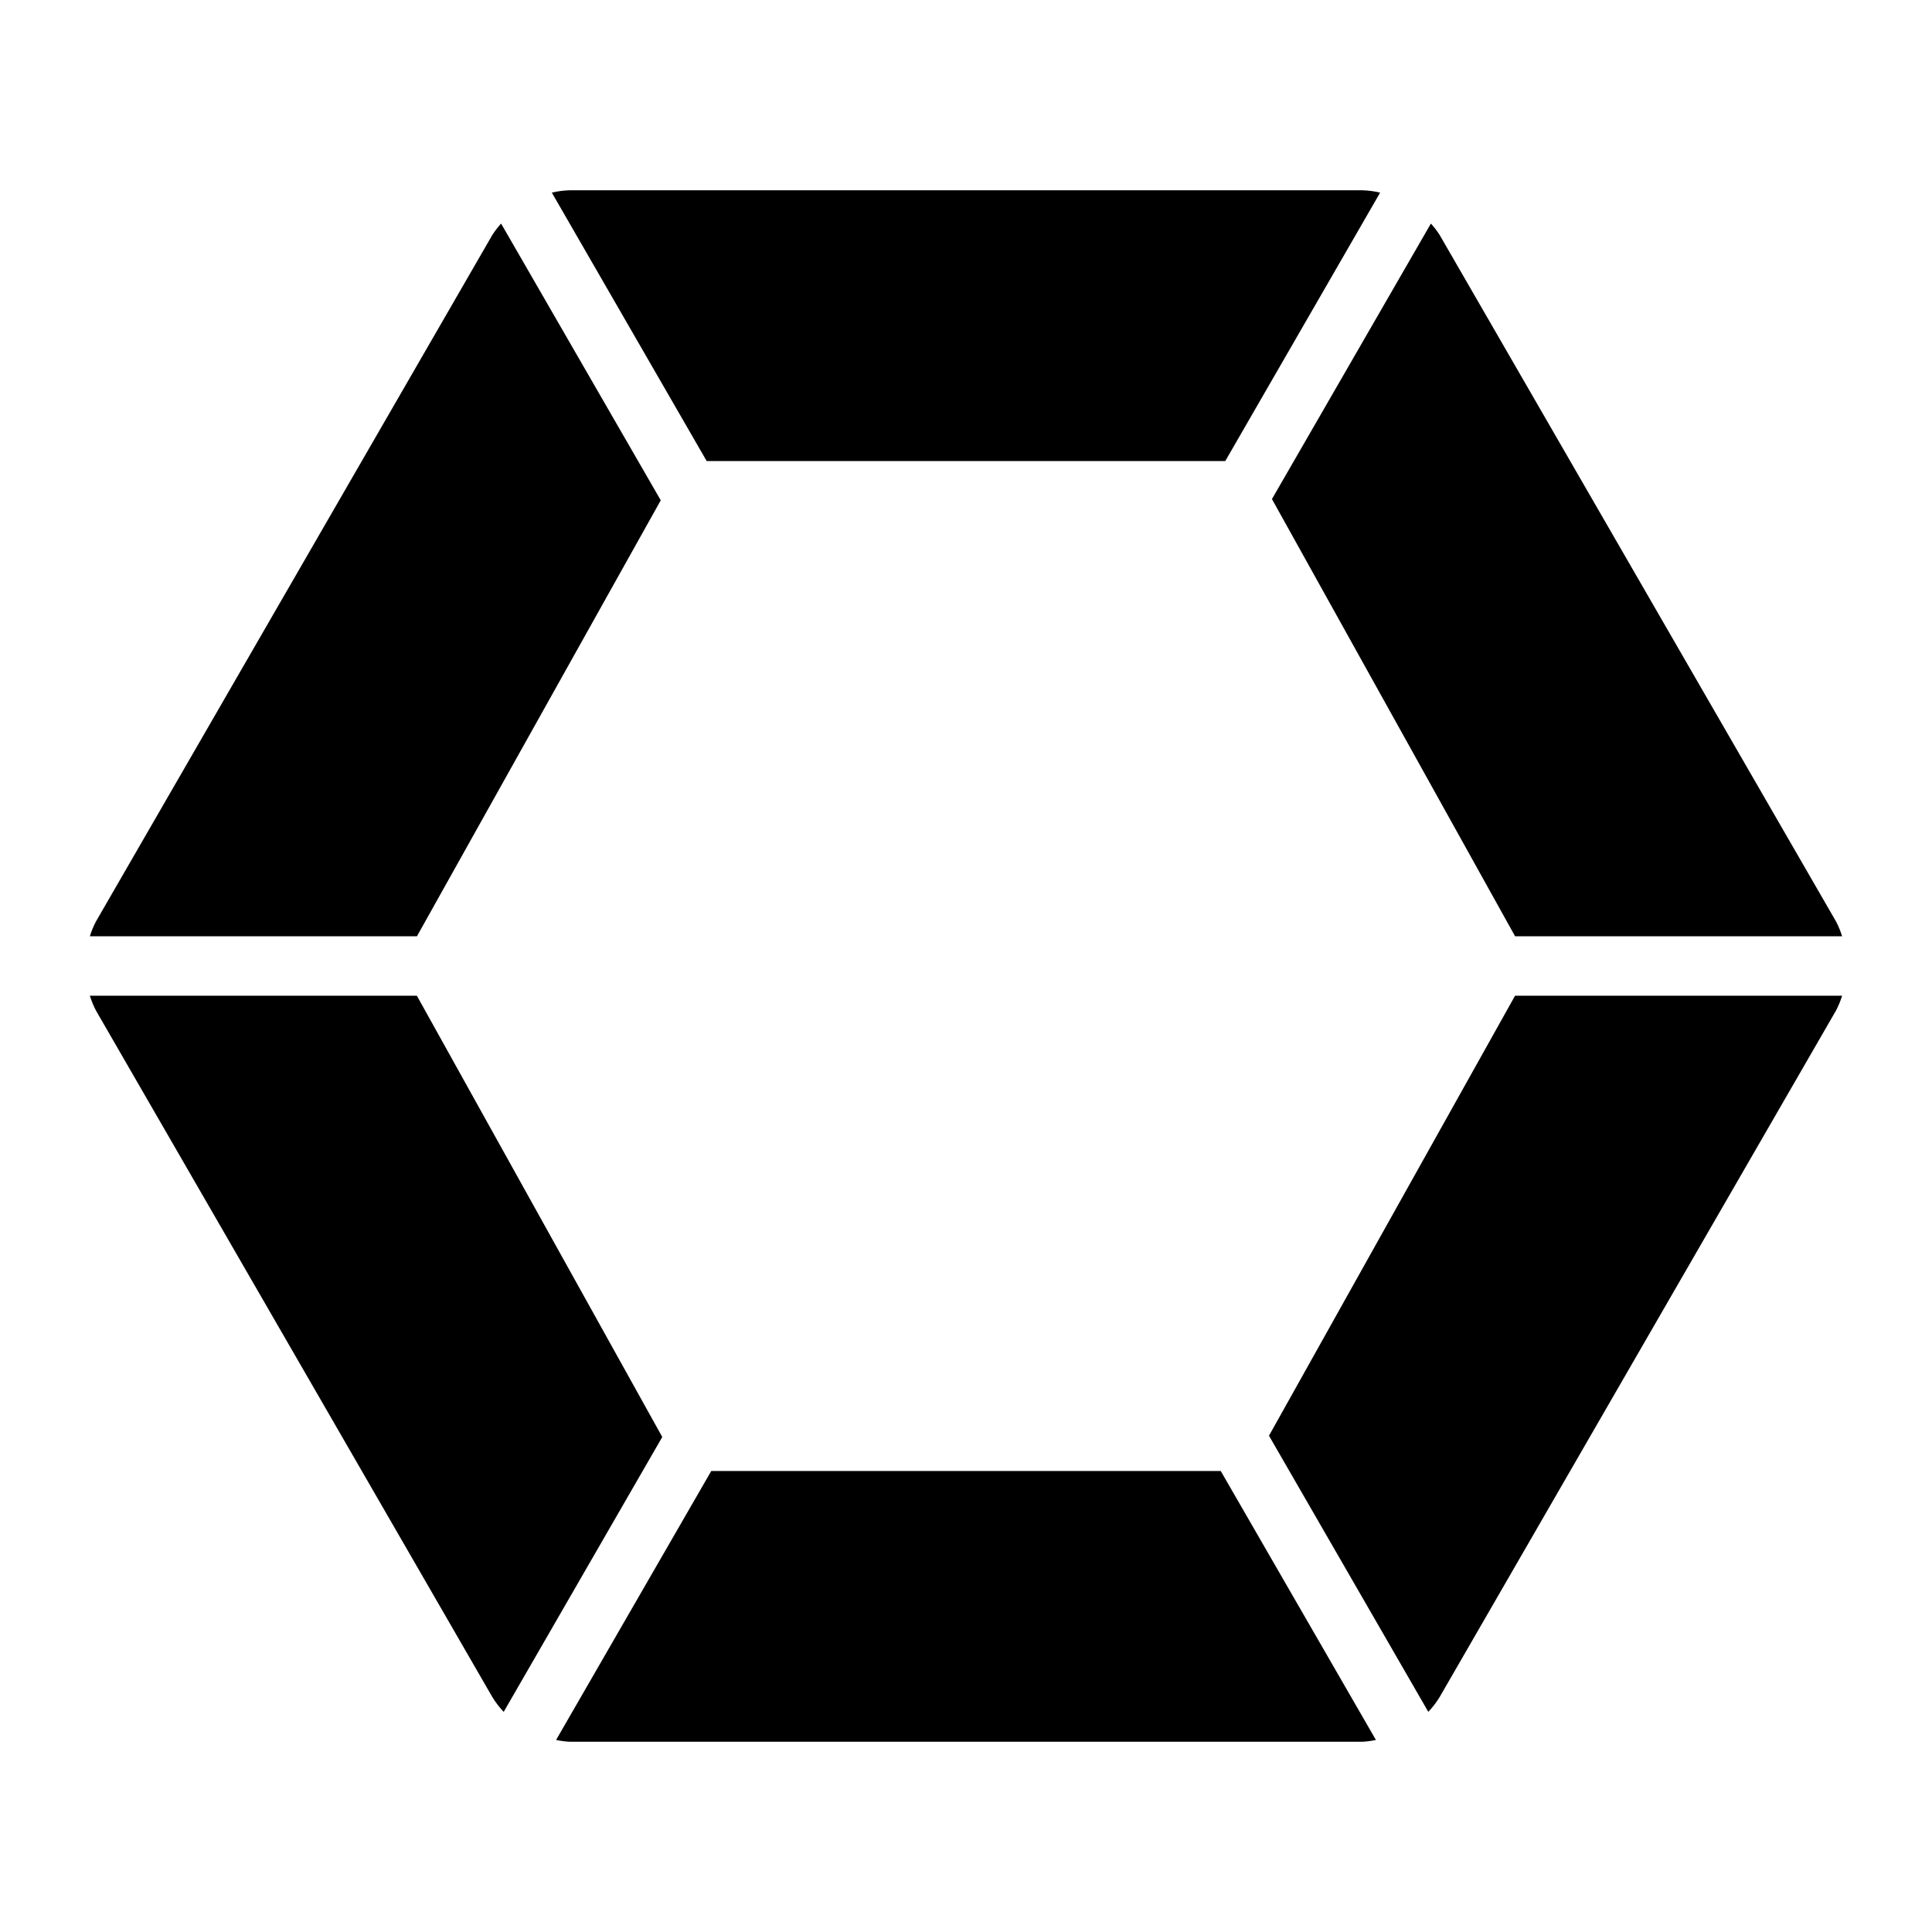
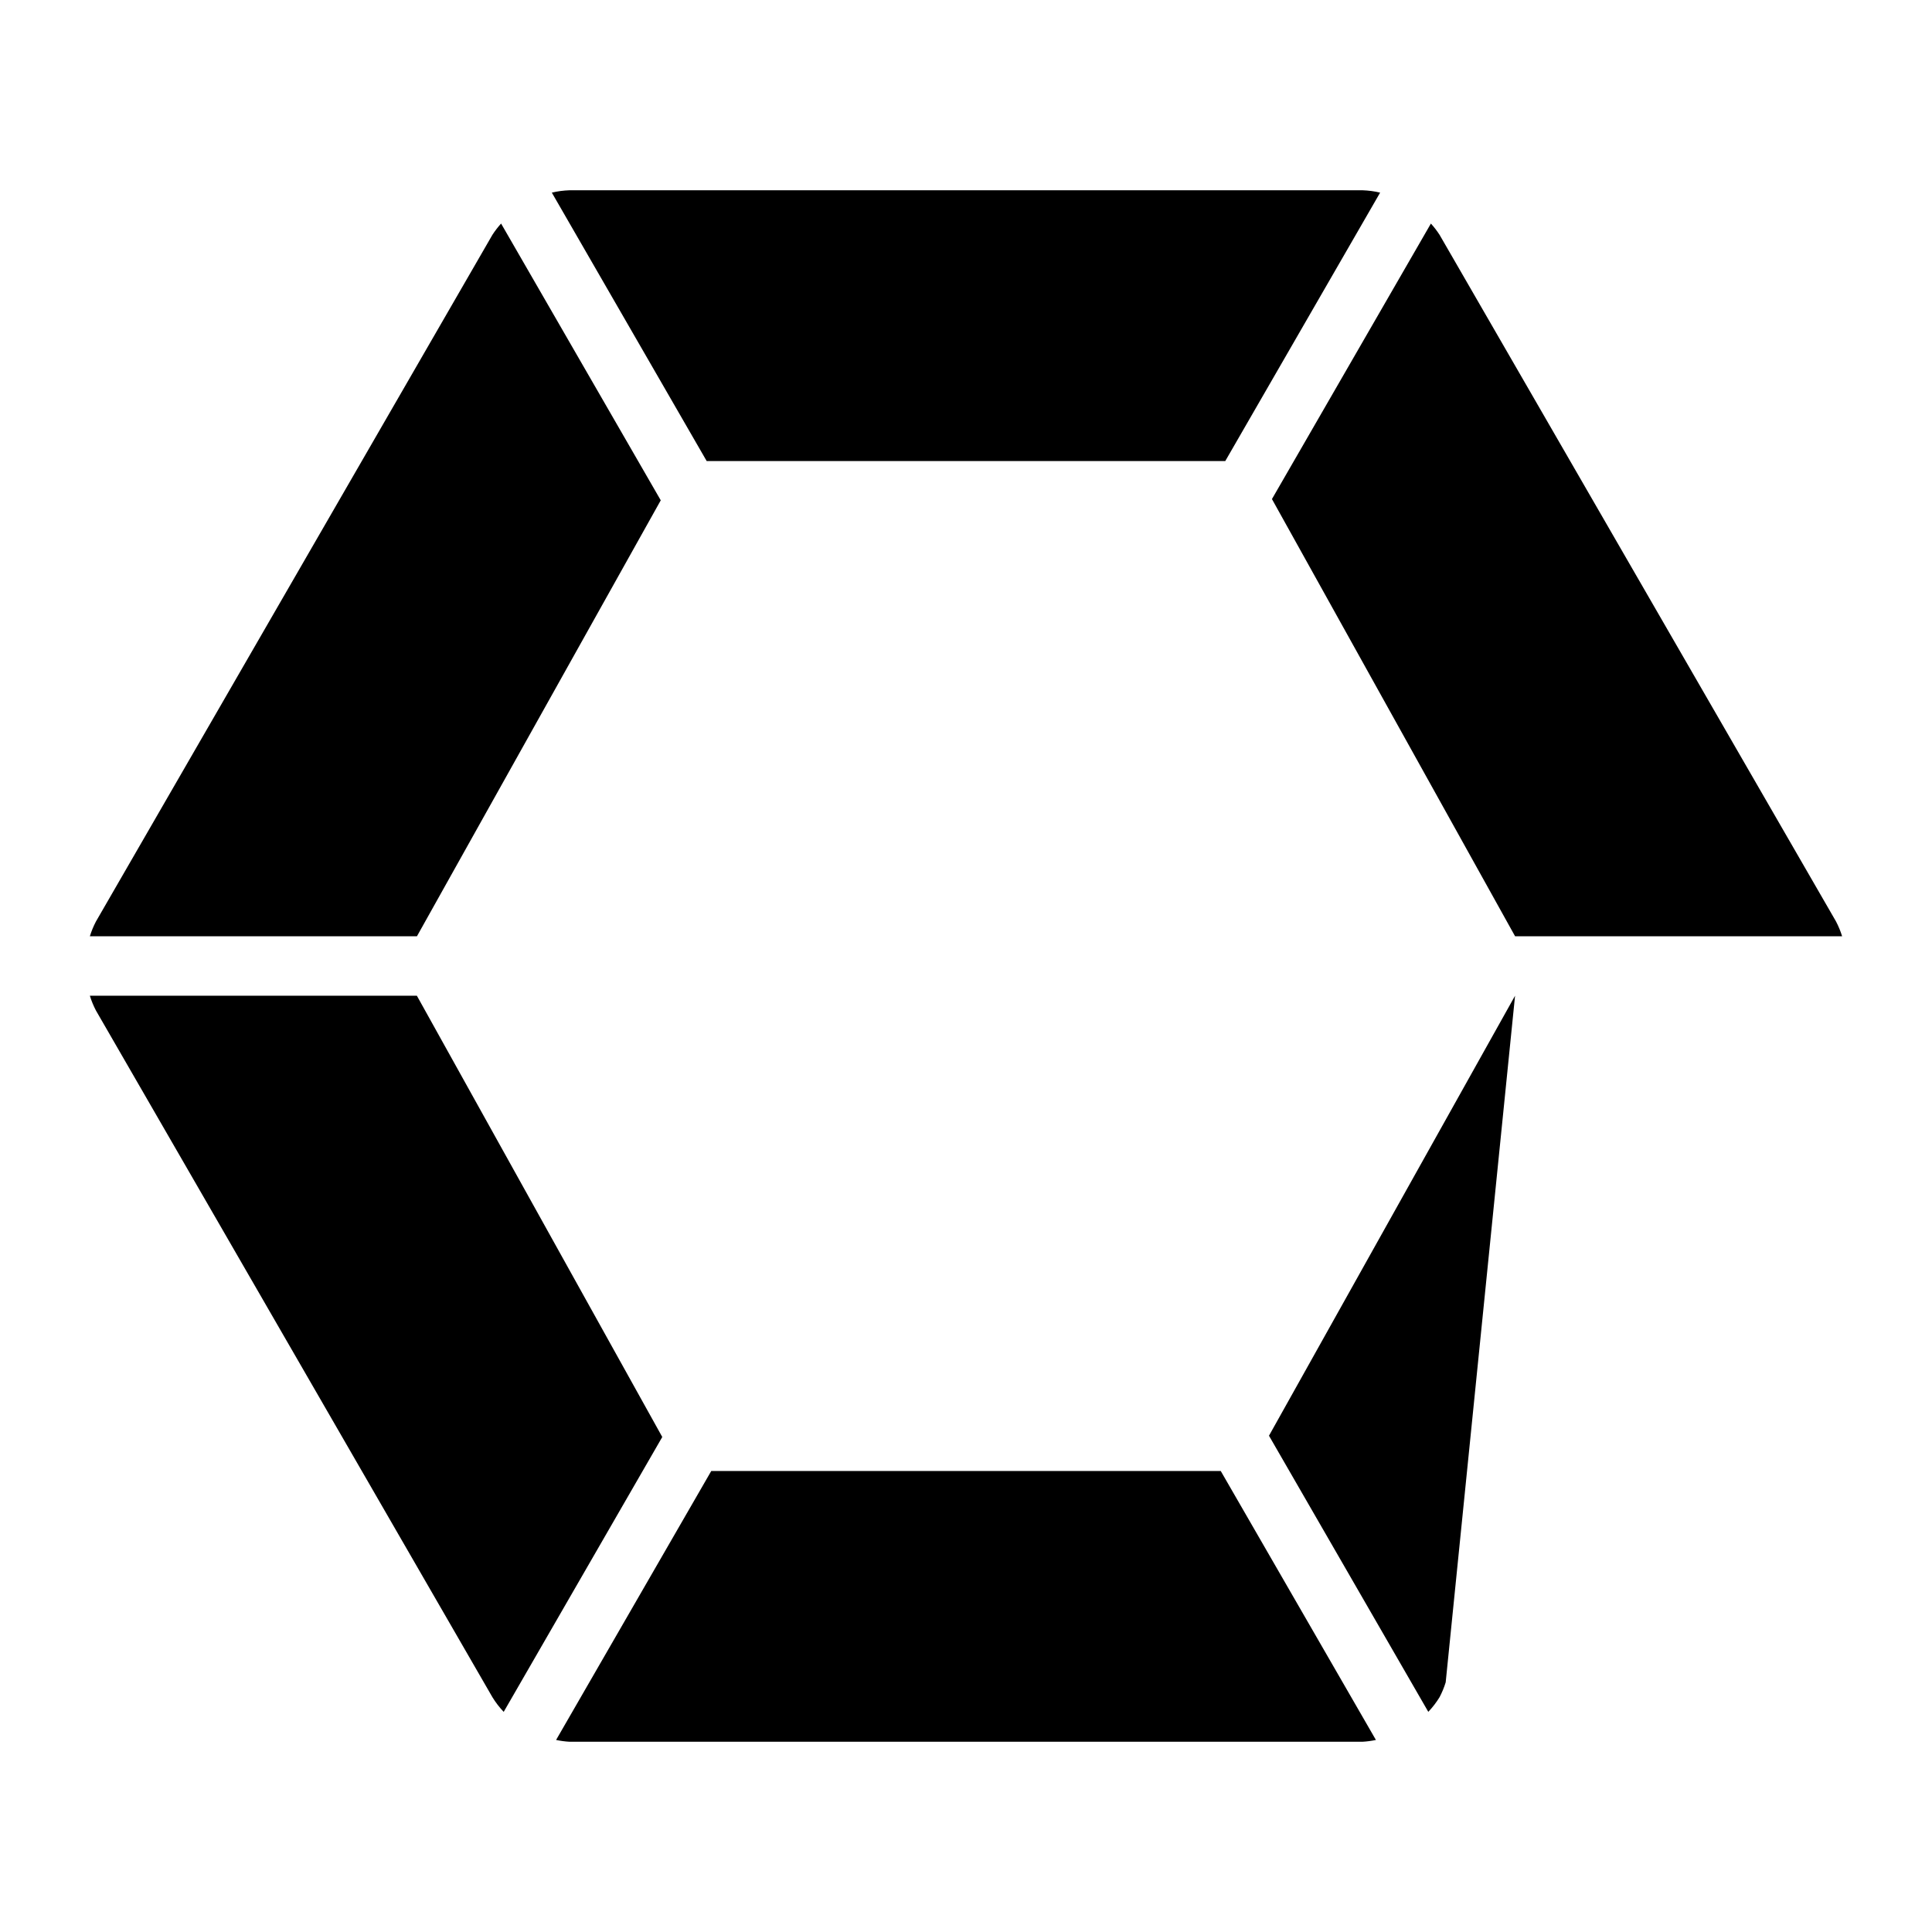
<svg xmlns="http://www.w3.org/2000/svg" fill="#000000" width="800px" height="800px" version="1.1" viewBox="144 144 512 512">
-   <path d="m290.24 195.05c1.539-0.371 3.113-0.578 4.699-0.629h210.11c1.586 0.051 3.16 0.258 4.699 0.629l-41.035 71.129h-137.44zm232.96 8.199-42.121 73.008 64.438 115.87h86.664c-0.418-1.359-0.961-2.676-1.621-3.934l-105.06-181.96c-0.684-1.059-1.453-2.055-2.301-2.988zm-268.71 188.88 64.617-115.54-42.312-73.344c-0.848 0.934-1.617 1.93-2.301 2.988l-105.06 181.96c-0.66 1.258-1.203 2.574-1.621 3.934zm213.02 141.7h-135.02l-41.121 71.277c1.176 0.25 2.371 0.41 3.574 0.477h210.11c1.203-0.066 2.398-0.227 3.578-0.477zm77.996-125.95-65.211 116.6 42.219 73.176-0.004 0.004c1.133-1.188 2.137-2.492 2.992-3.891l105.06-181.96c0.66-1.258 1.203-2.574 1.621-3.934zm-268.02 189.78 42.023-72.84-65.031-116.94h-86.664c0.418 1.359 0.961 2.676 1.621 3.934l105.06 181.96c0.859 1.398 1.859 2.703 2.992 3.891z" />
+   <path d="m290.24 195.05c1.539-0.371 3.113-0.578 4.699-0.629h210.11c1.586 0.051 3.16 0.258 4.699 0.629l-41.035 71.129h-137.44zm232.96 8.199-42.121 73.008 64.438 115.87h86.664c-0.418-1.359-0.961-2.676-1.621-3.934l-105.06-181.96c-0.684-1.059-1.453-2.055-2.301-2.988zm-268.71 188.88 64.617-115.54-42.312-73.344c-0.848 0.934-1.617 1.93-2.301 2.988l-105.06 181.96c-0.66 1.258-1.203 2.574-1.621 3.934zm213.02 141.7h-135.02l-41.121 71.277c1.176 0.25 2.371 0.41 3.574 0.477h210.11c1.203-0.066 2.398-0.227 3.578-0.477zm77.996-125.95-65.211 116.6 42.219 73.176-0.004 0.004c1.133-1.188 2.137-2.492 2.992-3.891c0.66-1.258 1.203-2.574 1.621-3.934zm-268.02 189.78 42.023-72.84-65.031-116.94h-86.664c0.418 1.359 0.961 2.676 1.621 3.934l105.06 181.96c0.859 1.398 1.859 2.703 2.992 3.891z" />
</svg>